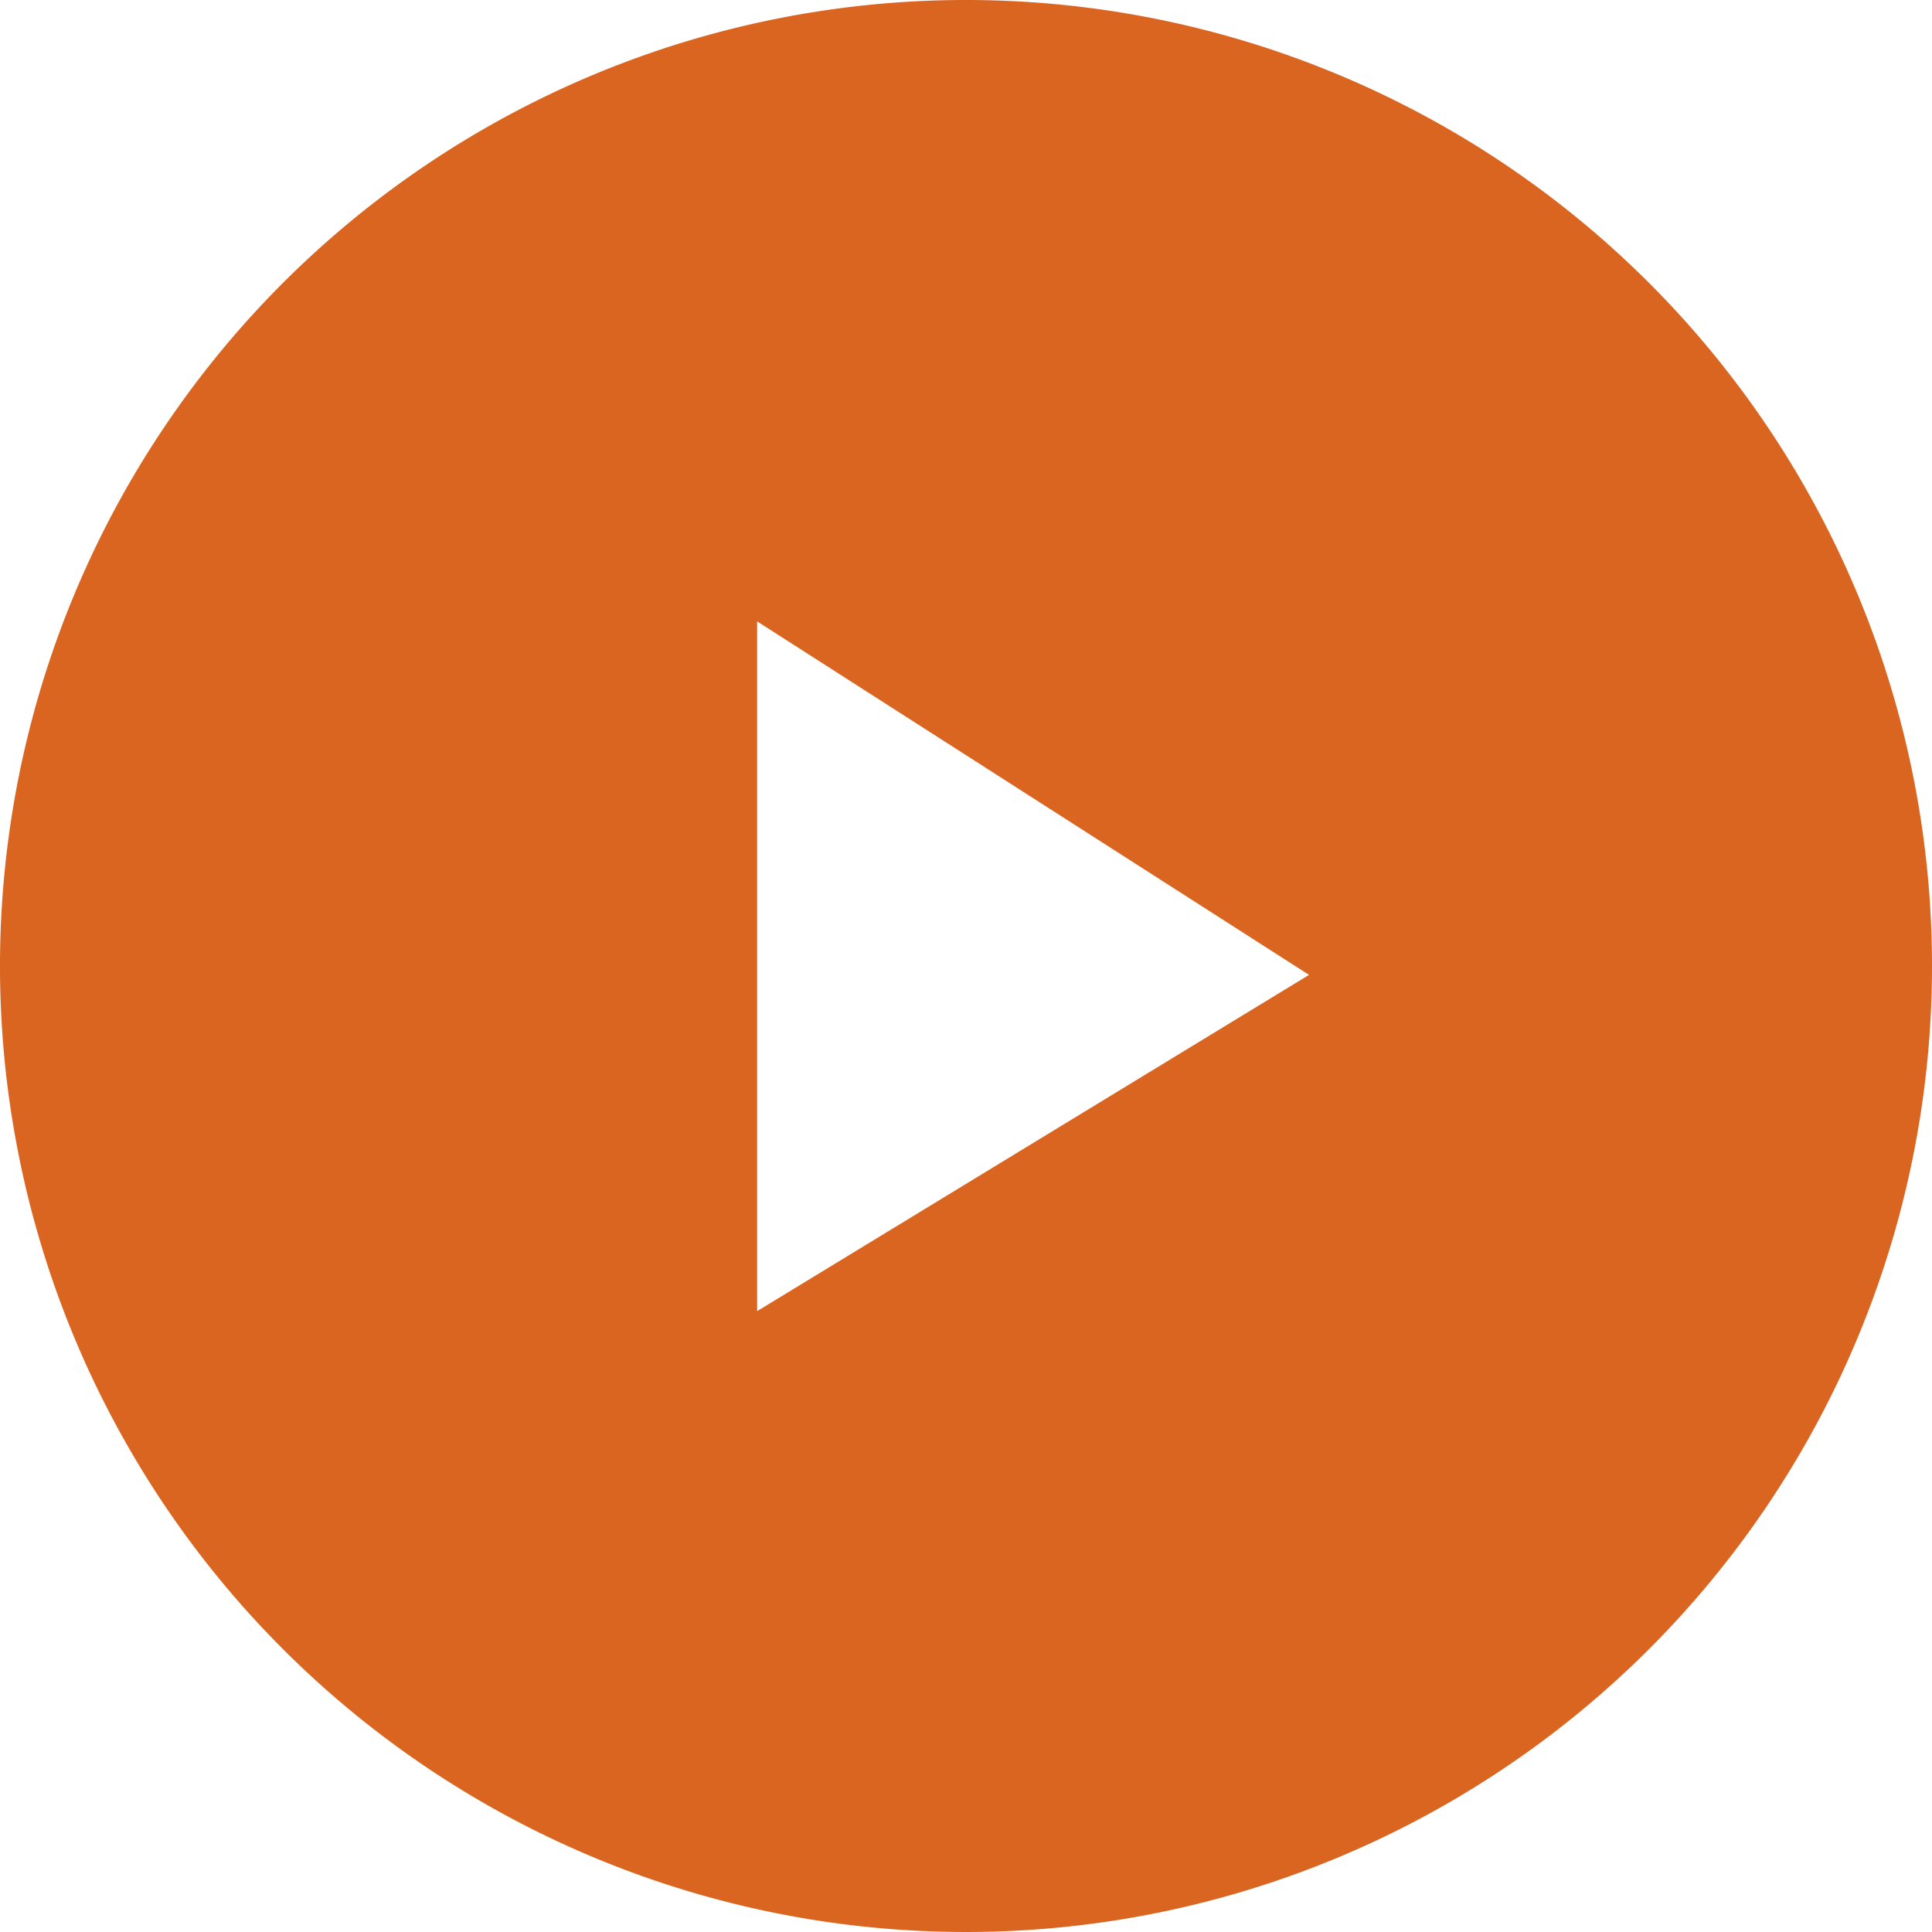
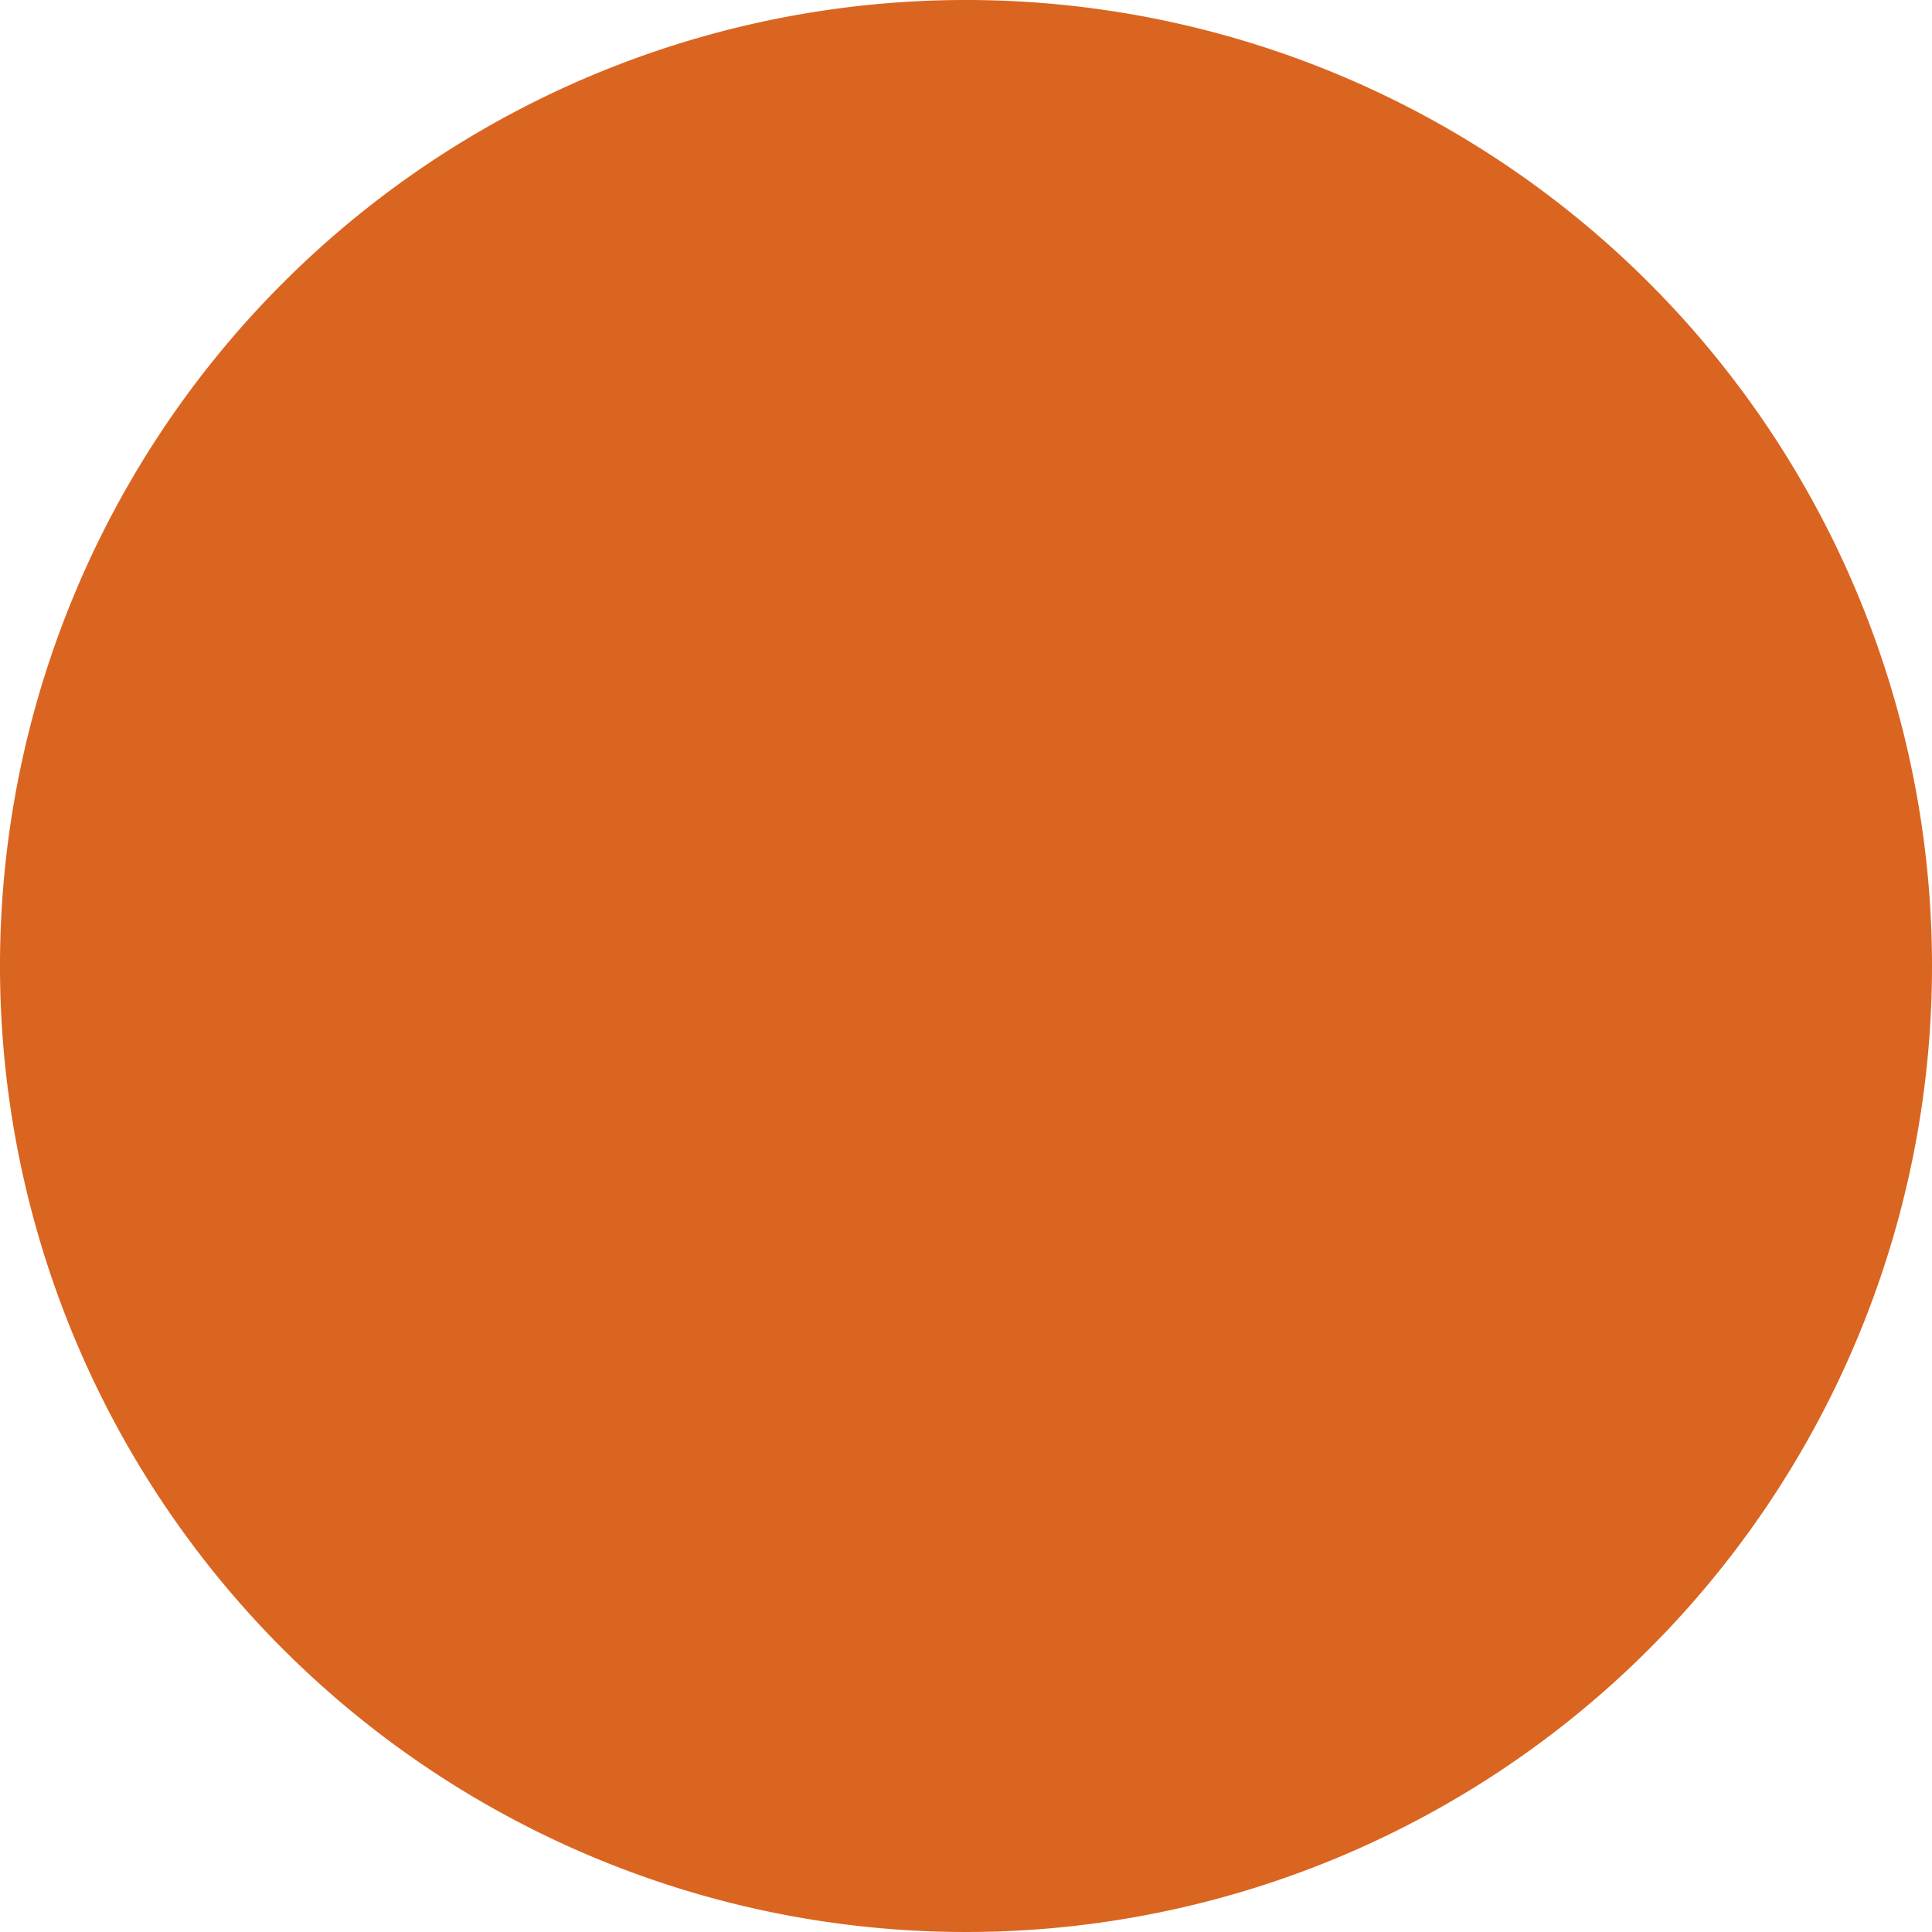
<svg xmlns="http://www.w3.org/2000/svg" viewBox="0 0 37 37">
  <g data-name="Layer 2">
    <g data-name="Layer 1">
-       <path d="M18.46 0A18.5 18.5 0 1037 18.5 18.5 18.5 0 0018.46 0zm6.61 18.67L14.5 25.11V11.9z" fill="#d95e16" opacity=".95" data-name="Layer 2" />
+       <path d="M18.46 0A18.5 18.5 0 1037 18.5 18.5 18.5 0 0018.46 0zm6.61 18.67V11.9z" fill="#d95e16" opacity=".95" data-name="Layer 2" />
    </g>
  </g>
</svg>